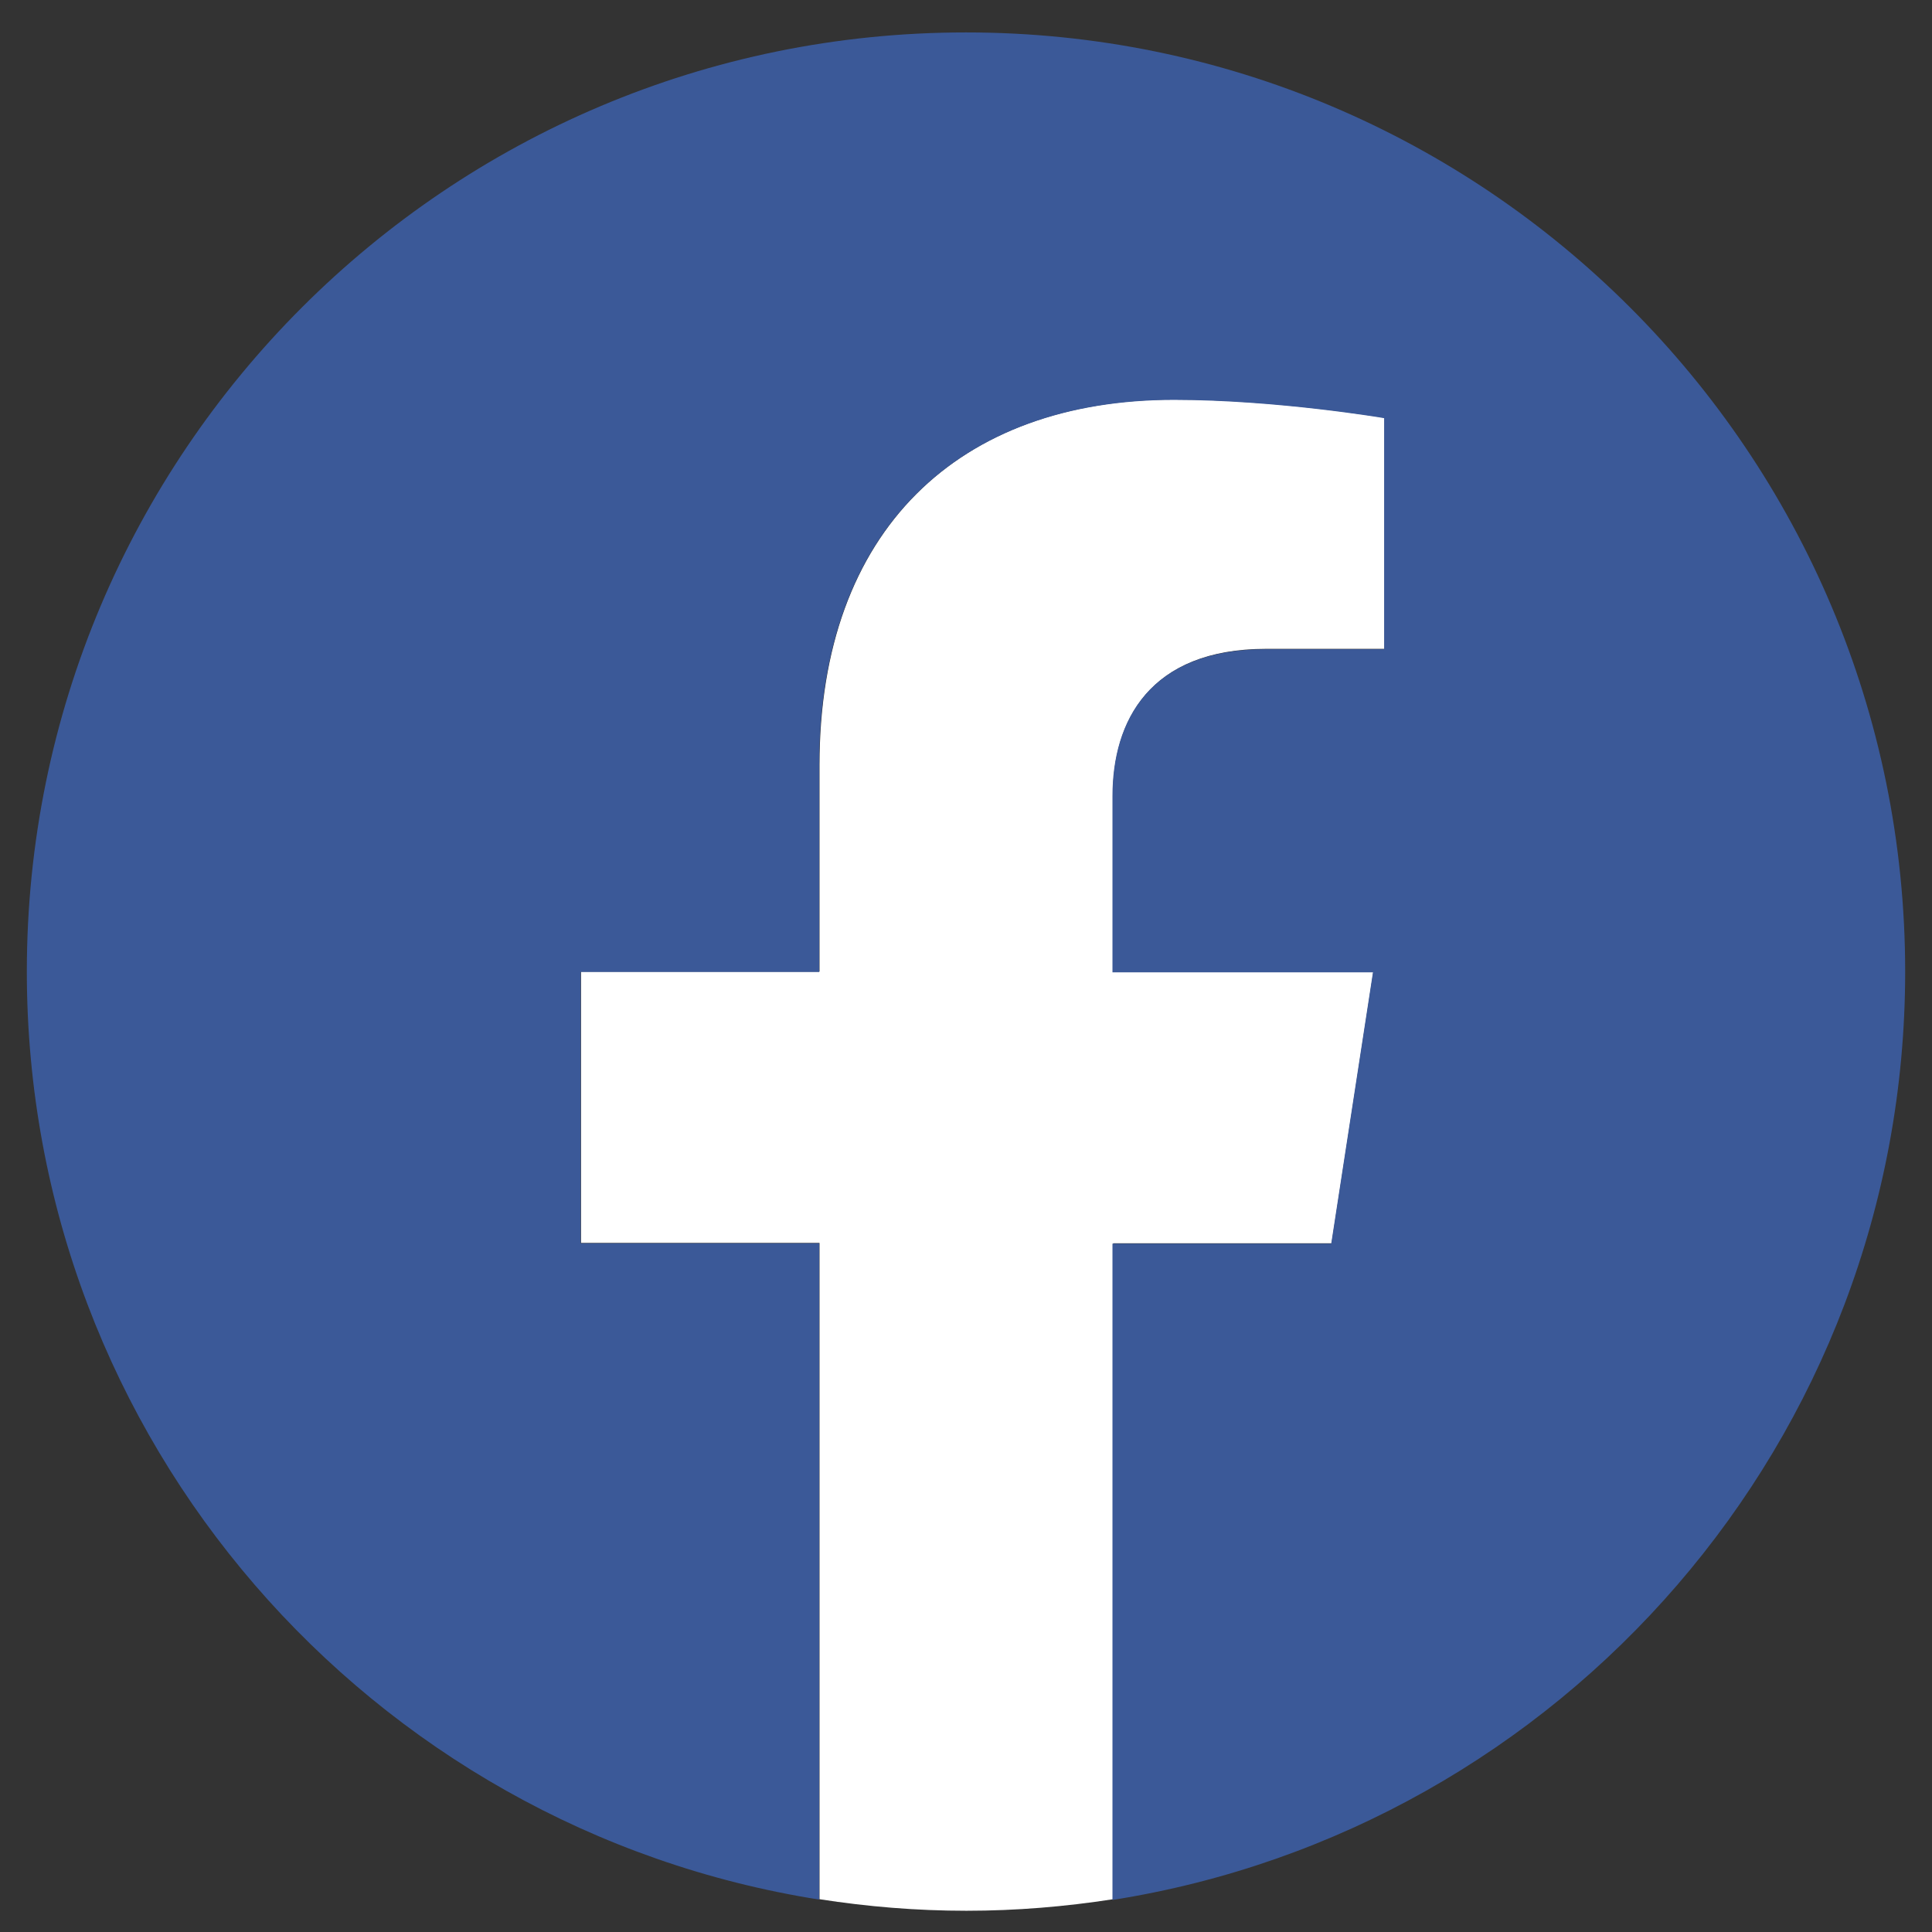
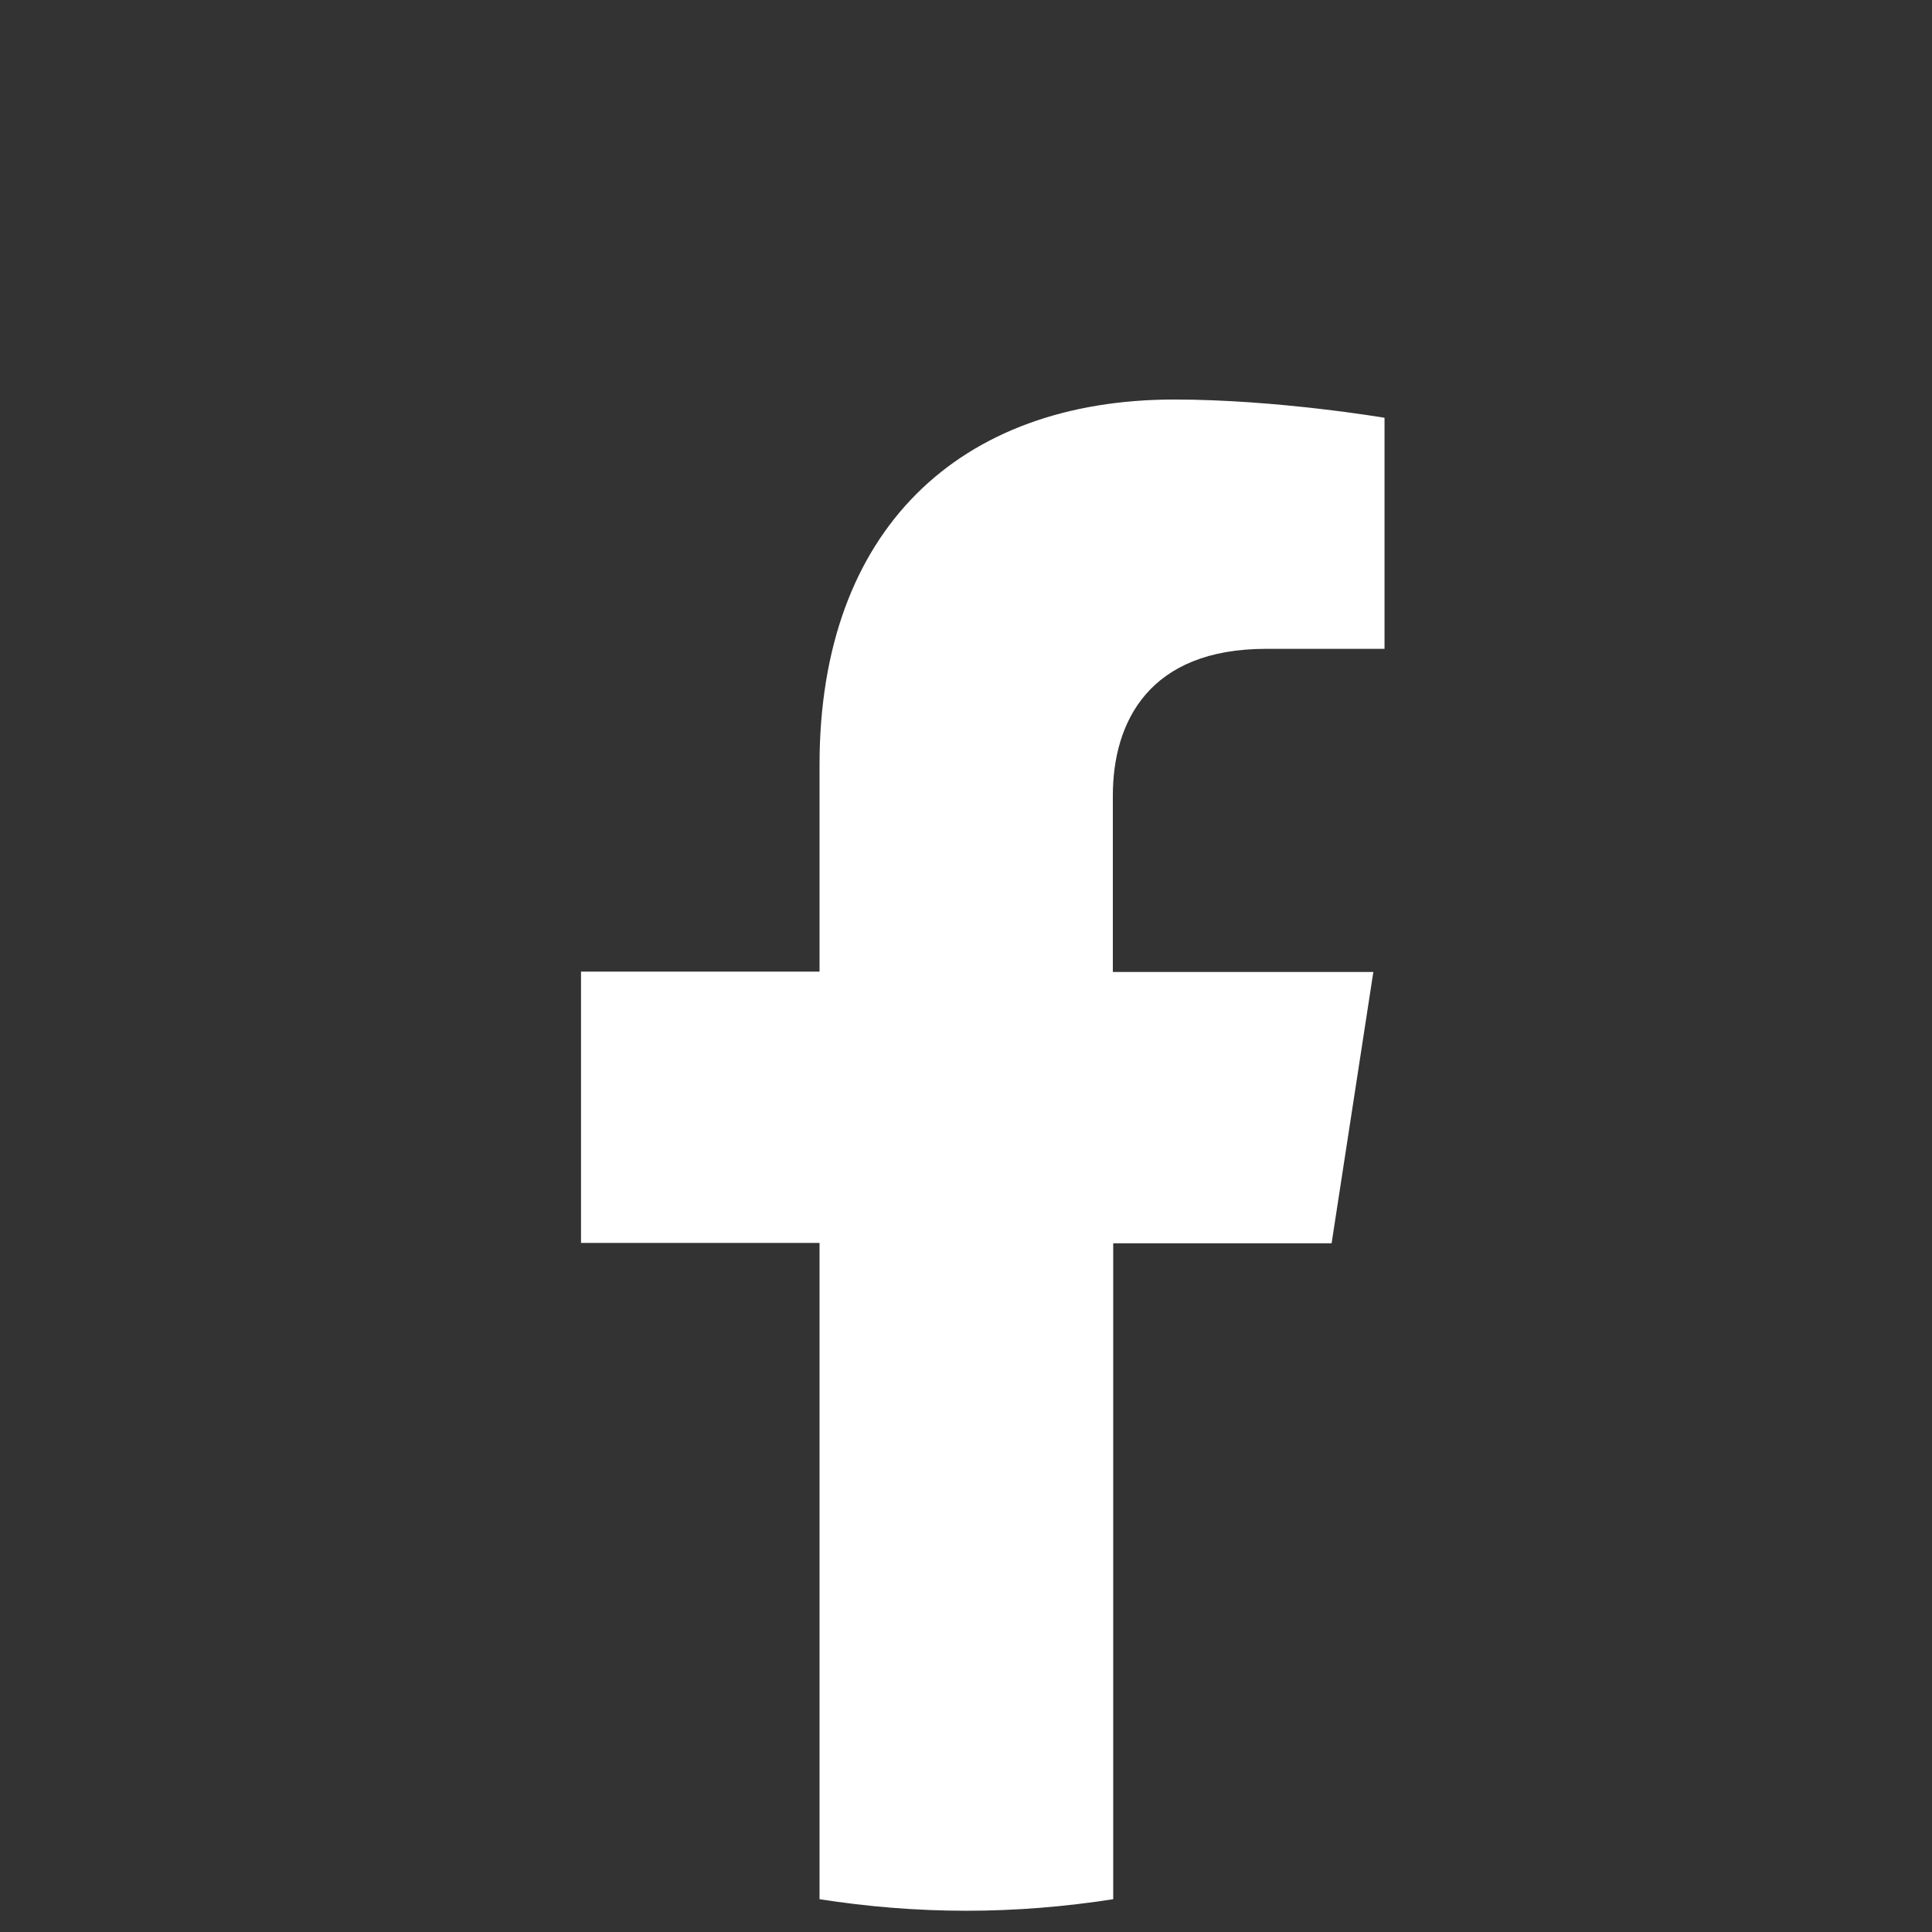
<svg xmlns="http://www.w3.org/2000/svg" version="1.1" id="Layer_1" x="0px" y="0px" viewBox="0 0 518.4 518.4" style="enable-background:new 0 0 518.4 518.4;" xml:space="preserve">
  <rect x="0" y="0" width="518.4" height="518.4" fill="#333333" stroke="none" />
  <style type="text/css">
	.st0{fill:#FFFFFF;}
	.st1{fill:#3B5998;}
</style>
  <g>
    <path class="st0" d="M357.3,333.6l11.2-72.8h-69.9v-47.3c0-19.9,9.8-39.4,41.1-39.4h31.8v-62c0,0-28.8-4.9-56.4-4.9   c-57.6,0-95.2,34.9-95.2,98v55.5h-64v72.8h64v176.1c12.8,2,26,3.1,39.4,3.1c13.4,0,26.5-1.1,39.4-3.1V333.6H357.3z" />
  </g>
-   <path class="st1" d="M511.2,260.7c0-139.2-112.8-252-252-252s-252,112.8-252,252c0,125.8,92.2,230,212.6,249V333.6h-64v-72.8h64  v-55.5c0-63.2,37.6-98,95.2-98c27.6,0,56.4,4.9,56.4,4.9v62h-31.8c-31.3,0-41.1,19.4-41.1,39.4v47.3h69.9l-11.2,72.8h-58.7v176.1  C419,490.8,511.2,386.5,511.2,260.7z" />
</svg>